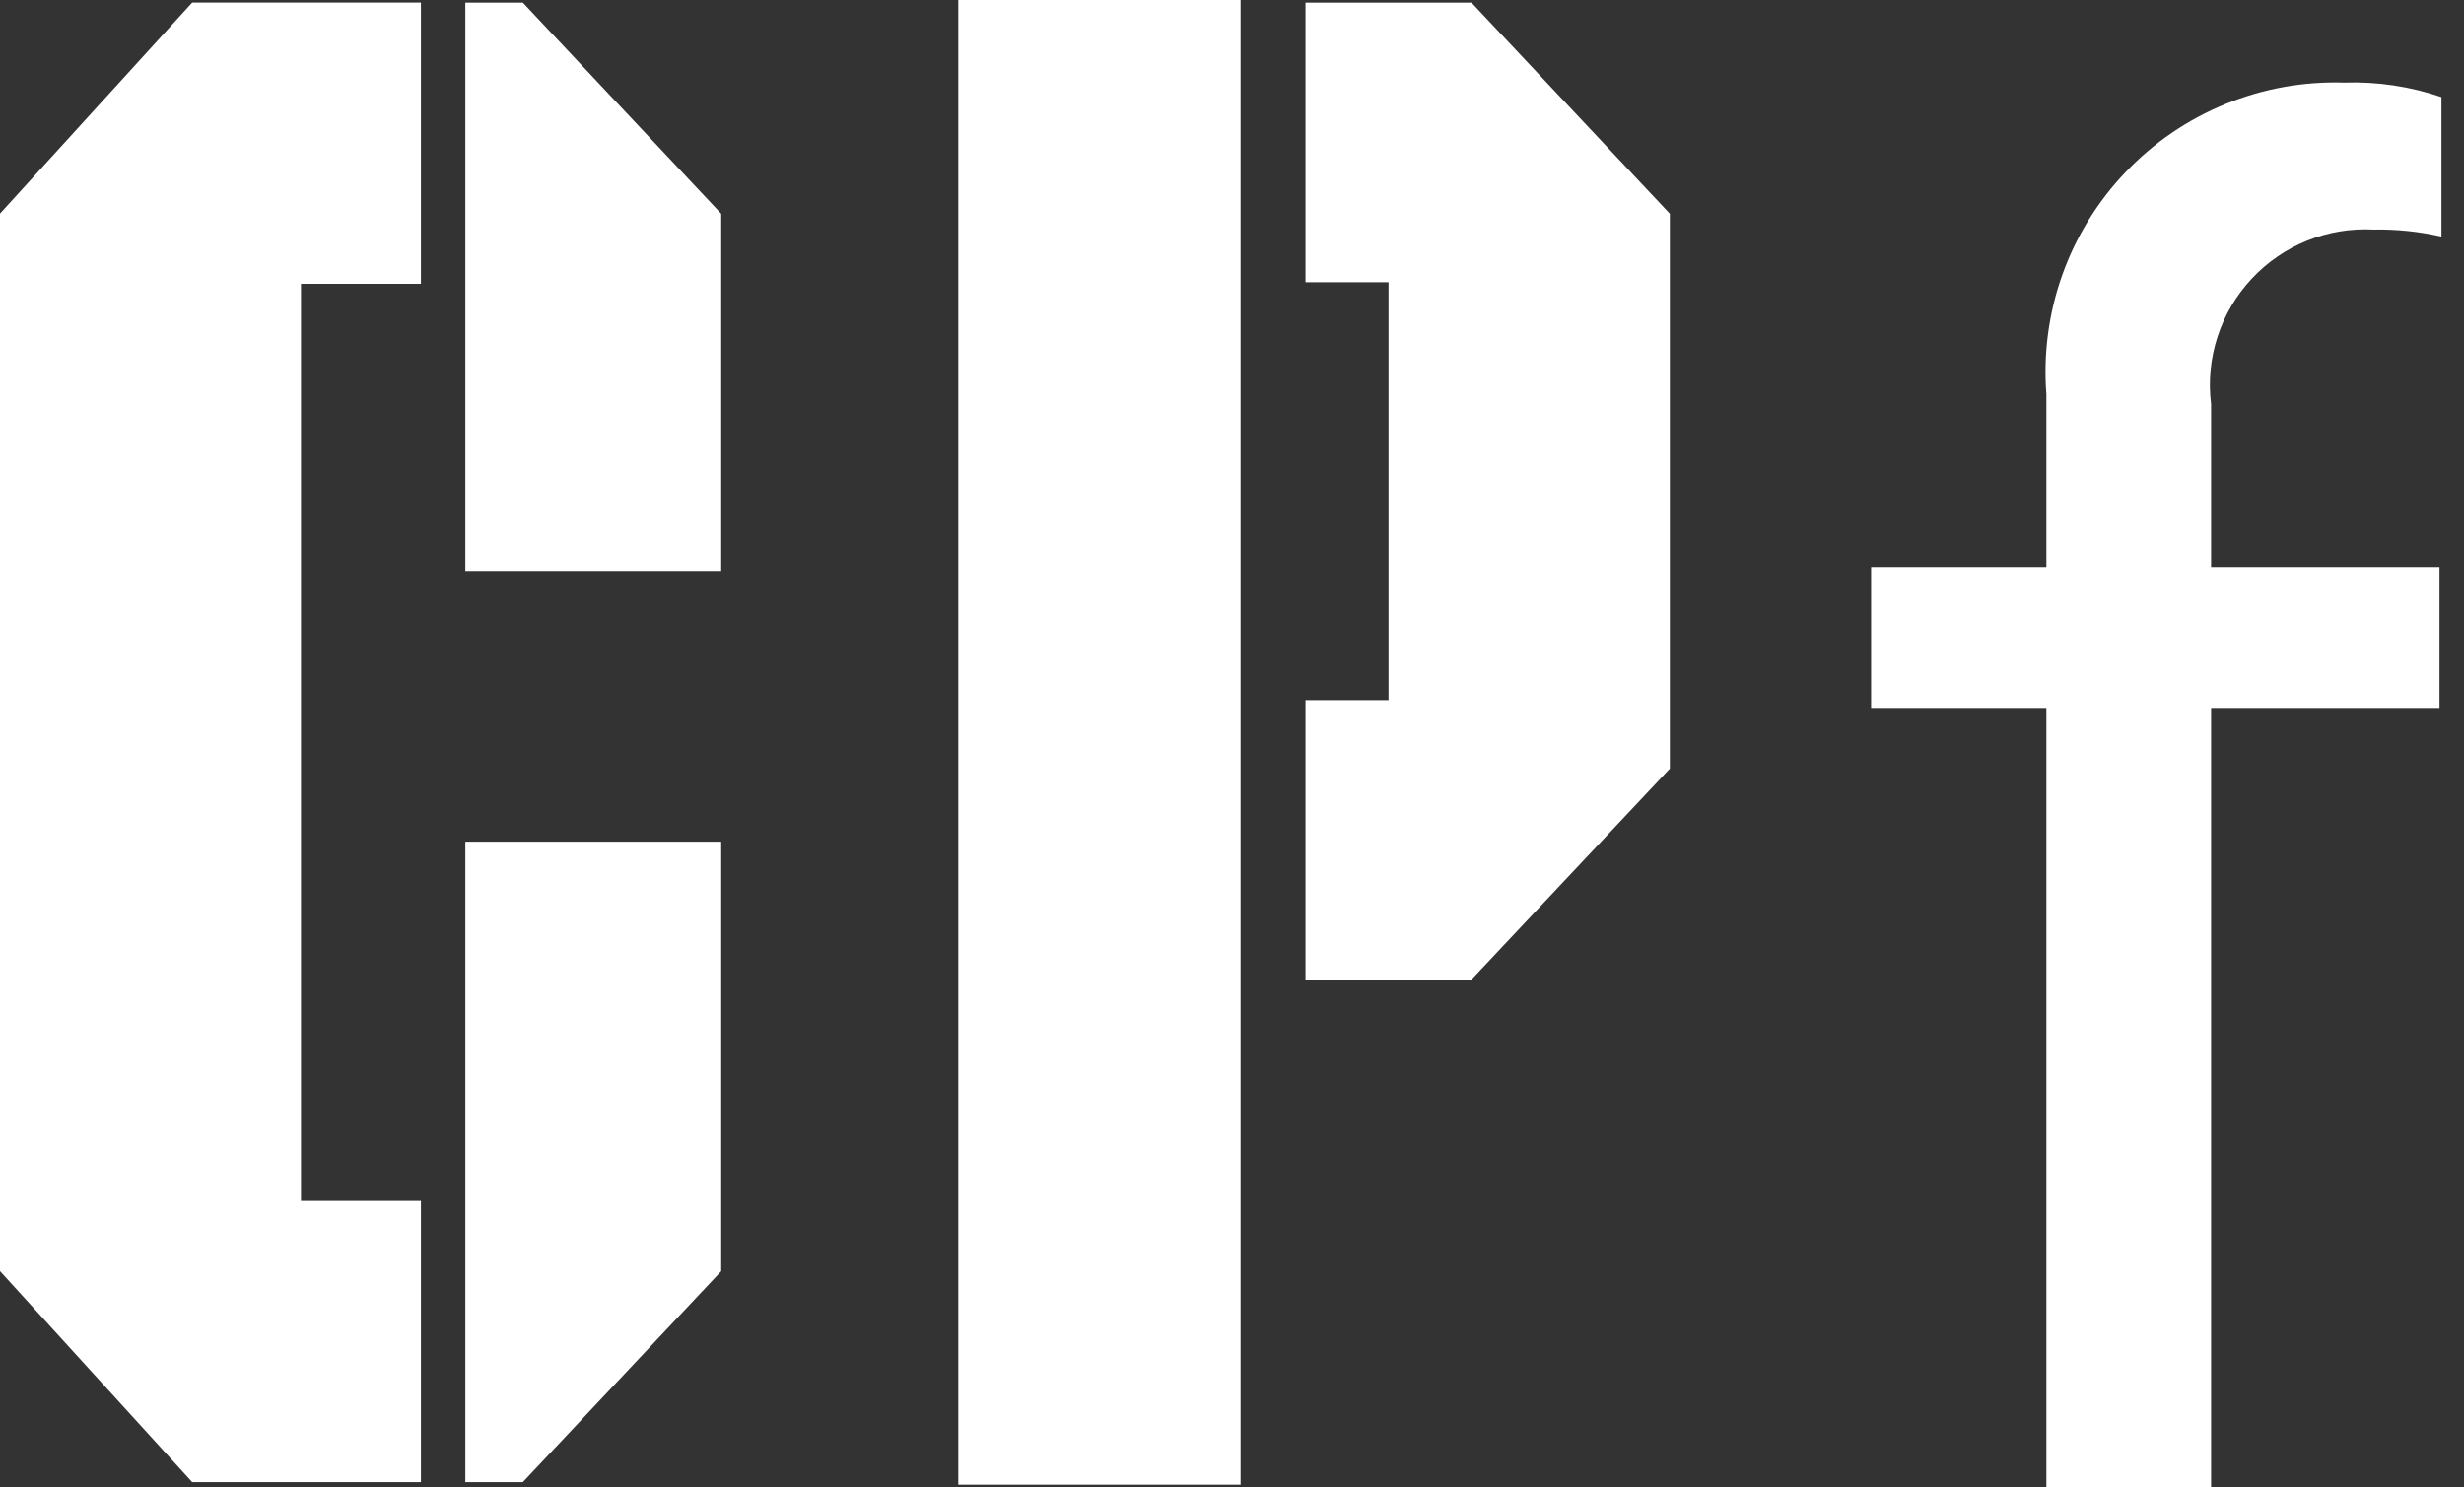
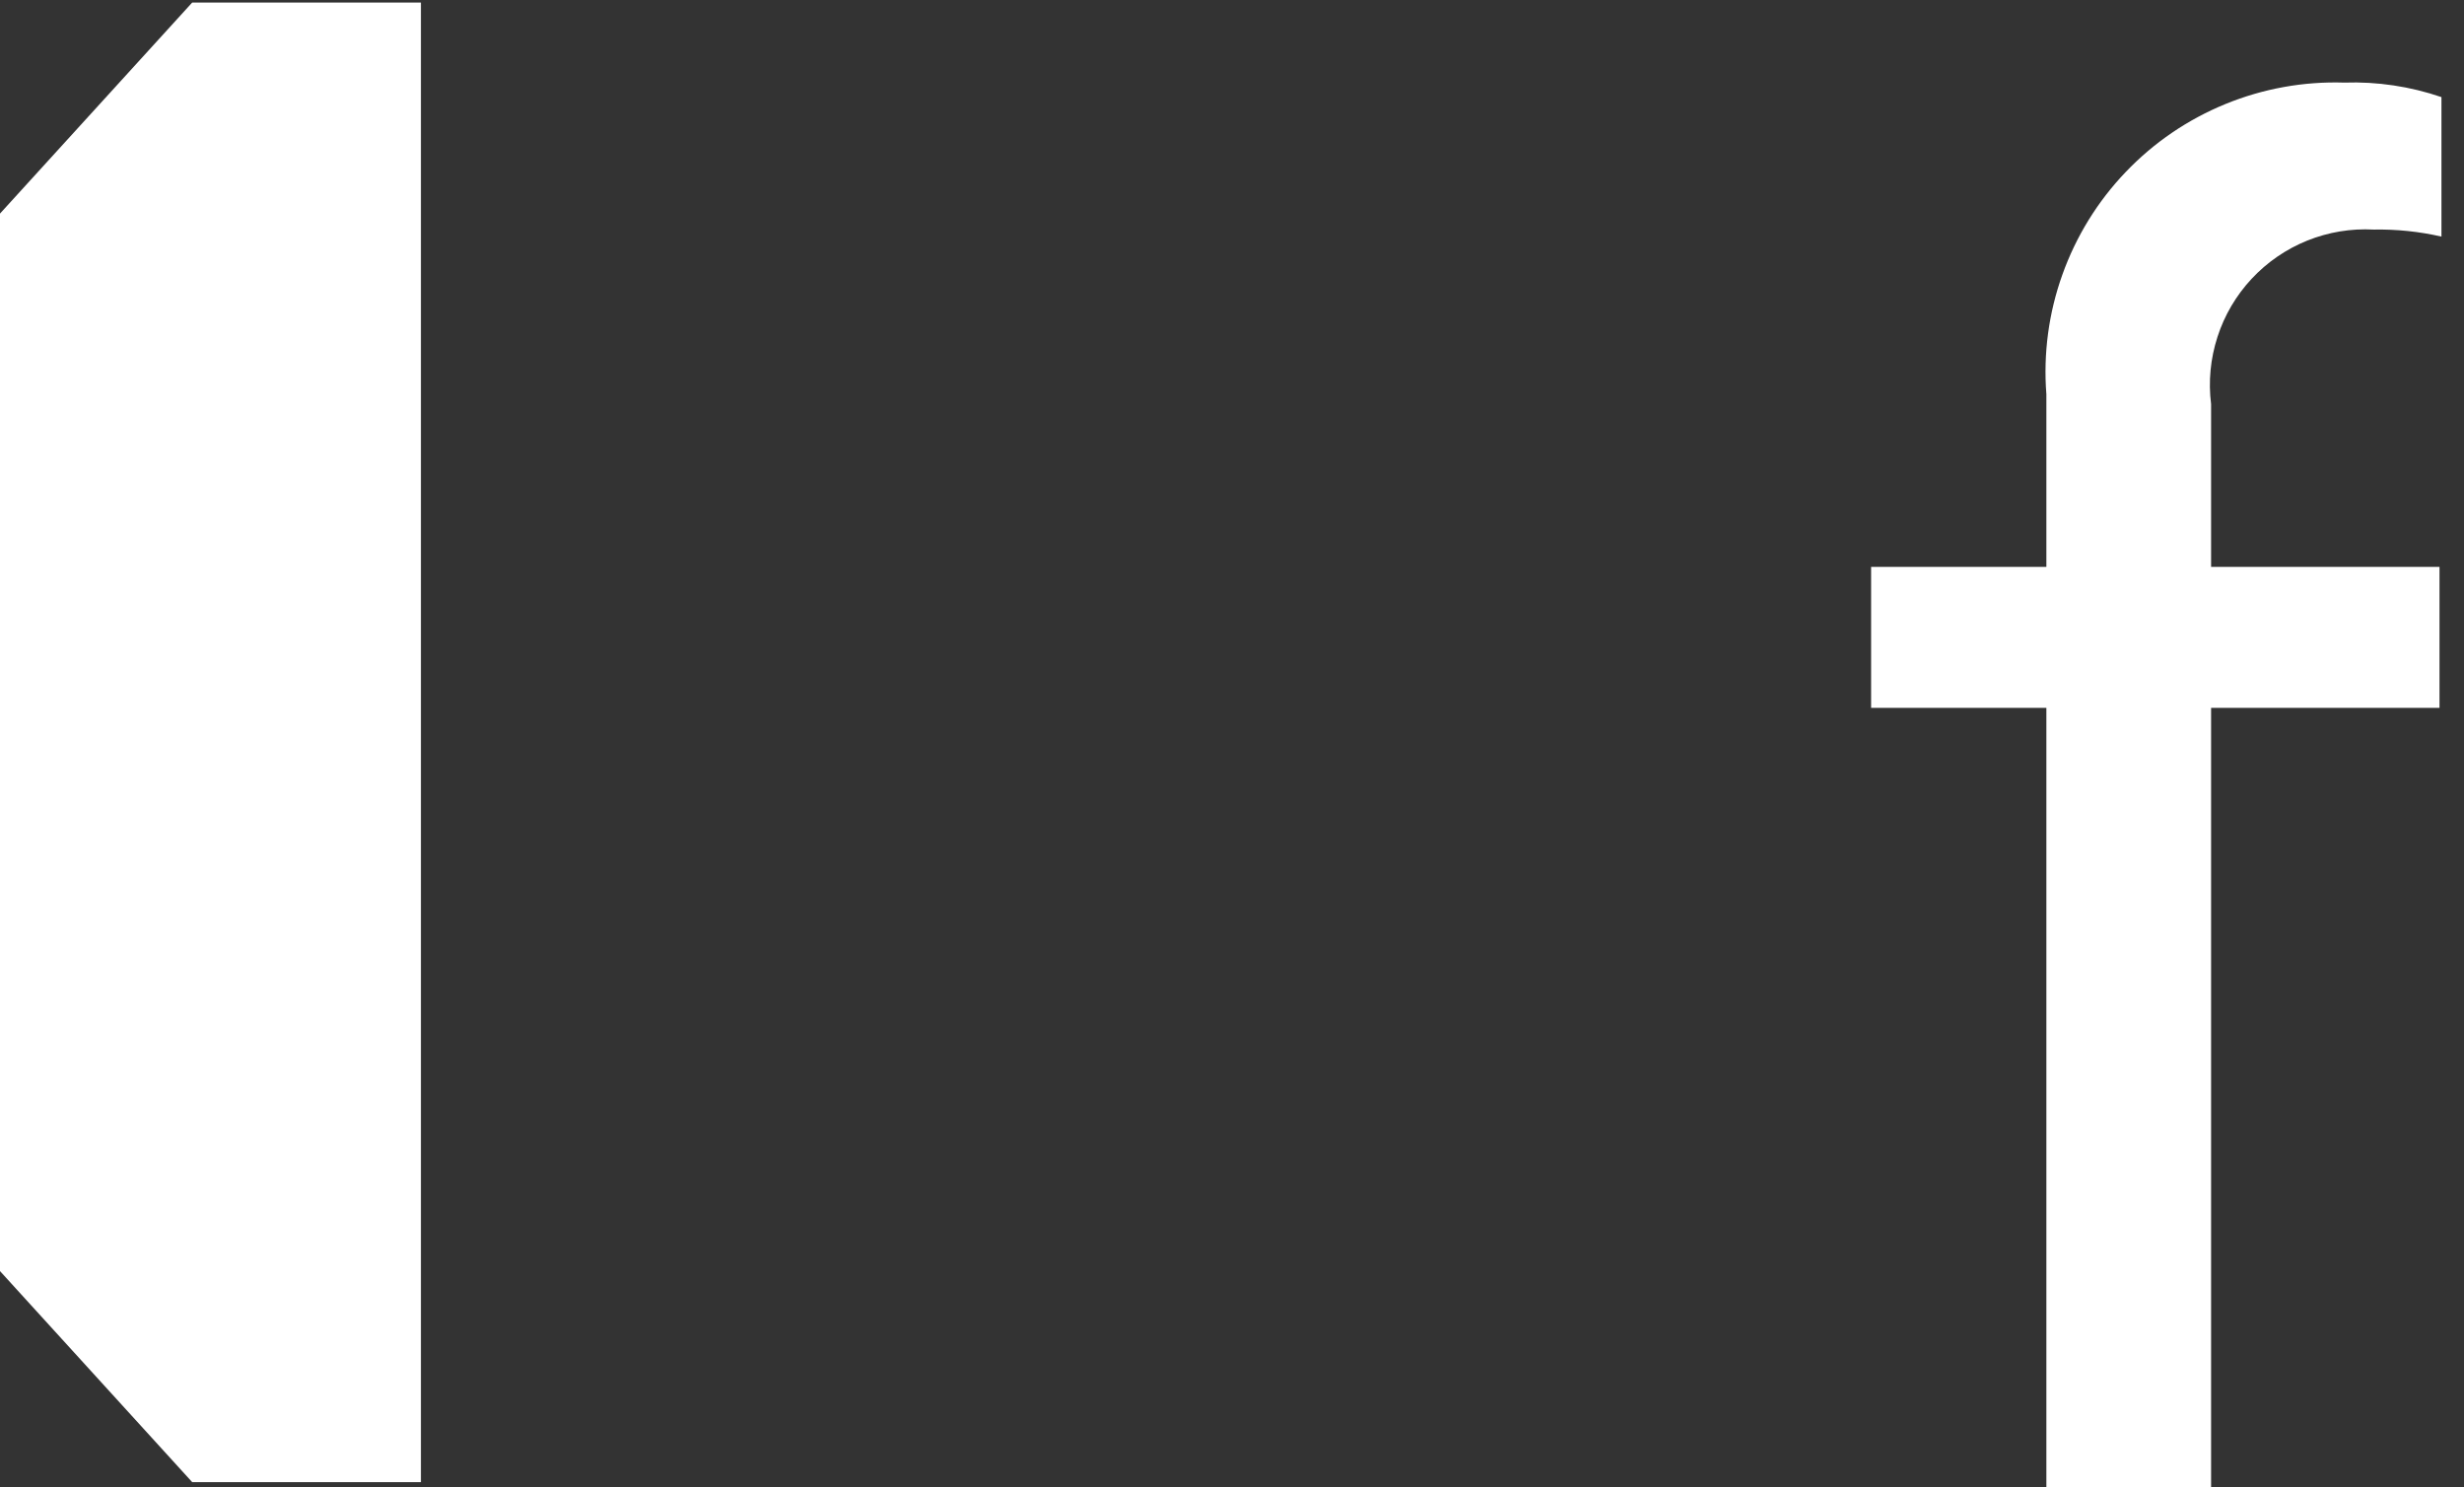
<svg xmlns="http://www.w3.org/2000/svg" width="53" height="32" viewBox="0 0 53 32" fill="none">
  <rect x="0" y="0" width="53" height="32" fill="#333333" stroke="none" />
-   <path d="M26.685 0H20.613V31.941H26.685V0Z" fill="white" />
-   <path d="M28.081 0.056V6.071H29.867V15.061H28.081V21.074H31.651L35.918 16.536V4.598L31.651 0.056H28.081Z" fill="white" />
-   <path d="M10.009 0.056V12.28H15.513V4.598L11.246 0.056H10.009Z" fill="white" />
-   <path d="M10.009 31.886H11.246L15.513 27.348V18.107H10.009V31.886Z" fill="white" />
-   <path d="M4.134 0.055L0 4.595V27.346L4.134 31.886H9.054V25.835H6.474V6.106H9.054V0.055H4.134Z" fill="white" />
+   <path d="M4.134 0.055L0 4.595V27.346L4.134 31.886H9.054V25.835H6.474H9.054V0.055H4.134Z" fill="white" />
  <path d="M47.56 32H44.017V15.229H40.247V12.196H44.017V8.482C43.949 7.61 44.066 6.733 44.361 5.909C44.655 5.085 45.119 4.332 45.724 3.7C46.328 3.067 47.059 2.569 47.869 2.238C48.679 1.906 49.549 1.749 50.424 1.777C51.134 1.753 51.842 1.859 52.515 2.089V5.09C52.038 4.981 51.549 4.93 51.06 4.939C50.571 4.912 50.083 4.993 49.628 5.176C49.174 5.359 48.766 5.64 48.432 5.998C48.098 6.356 47.847 6.783 47.697 7.249C47.546 7.715 47.499 8.208 47.56 8.694V12.196H52.473V15.229H47.56V32Z" fill="white" />
</svg>